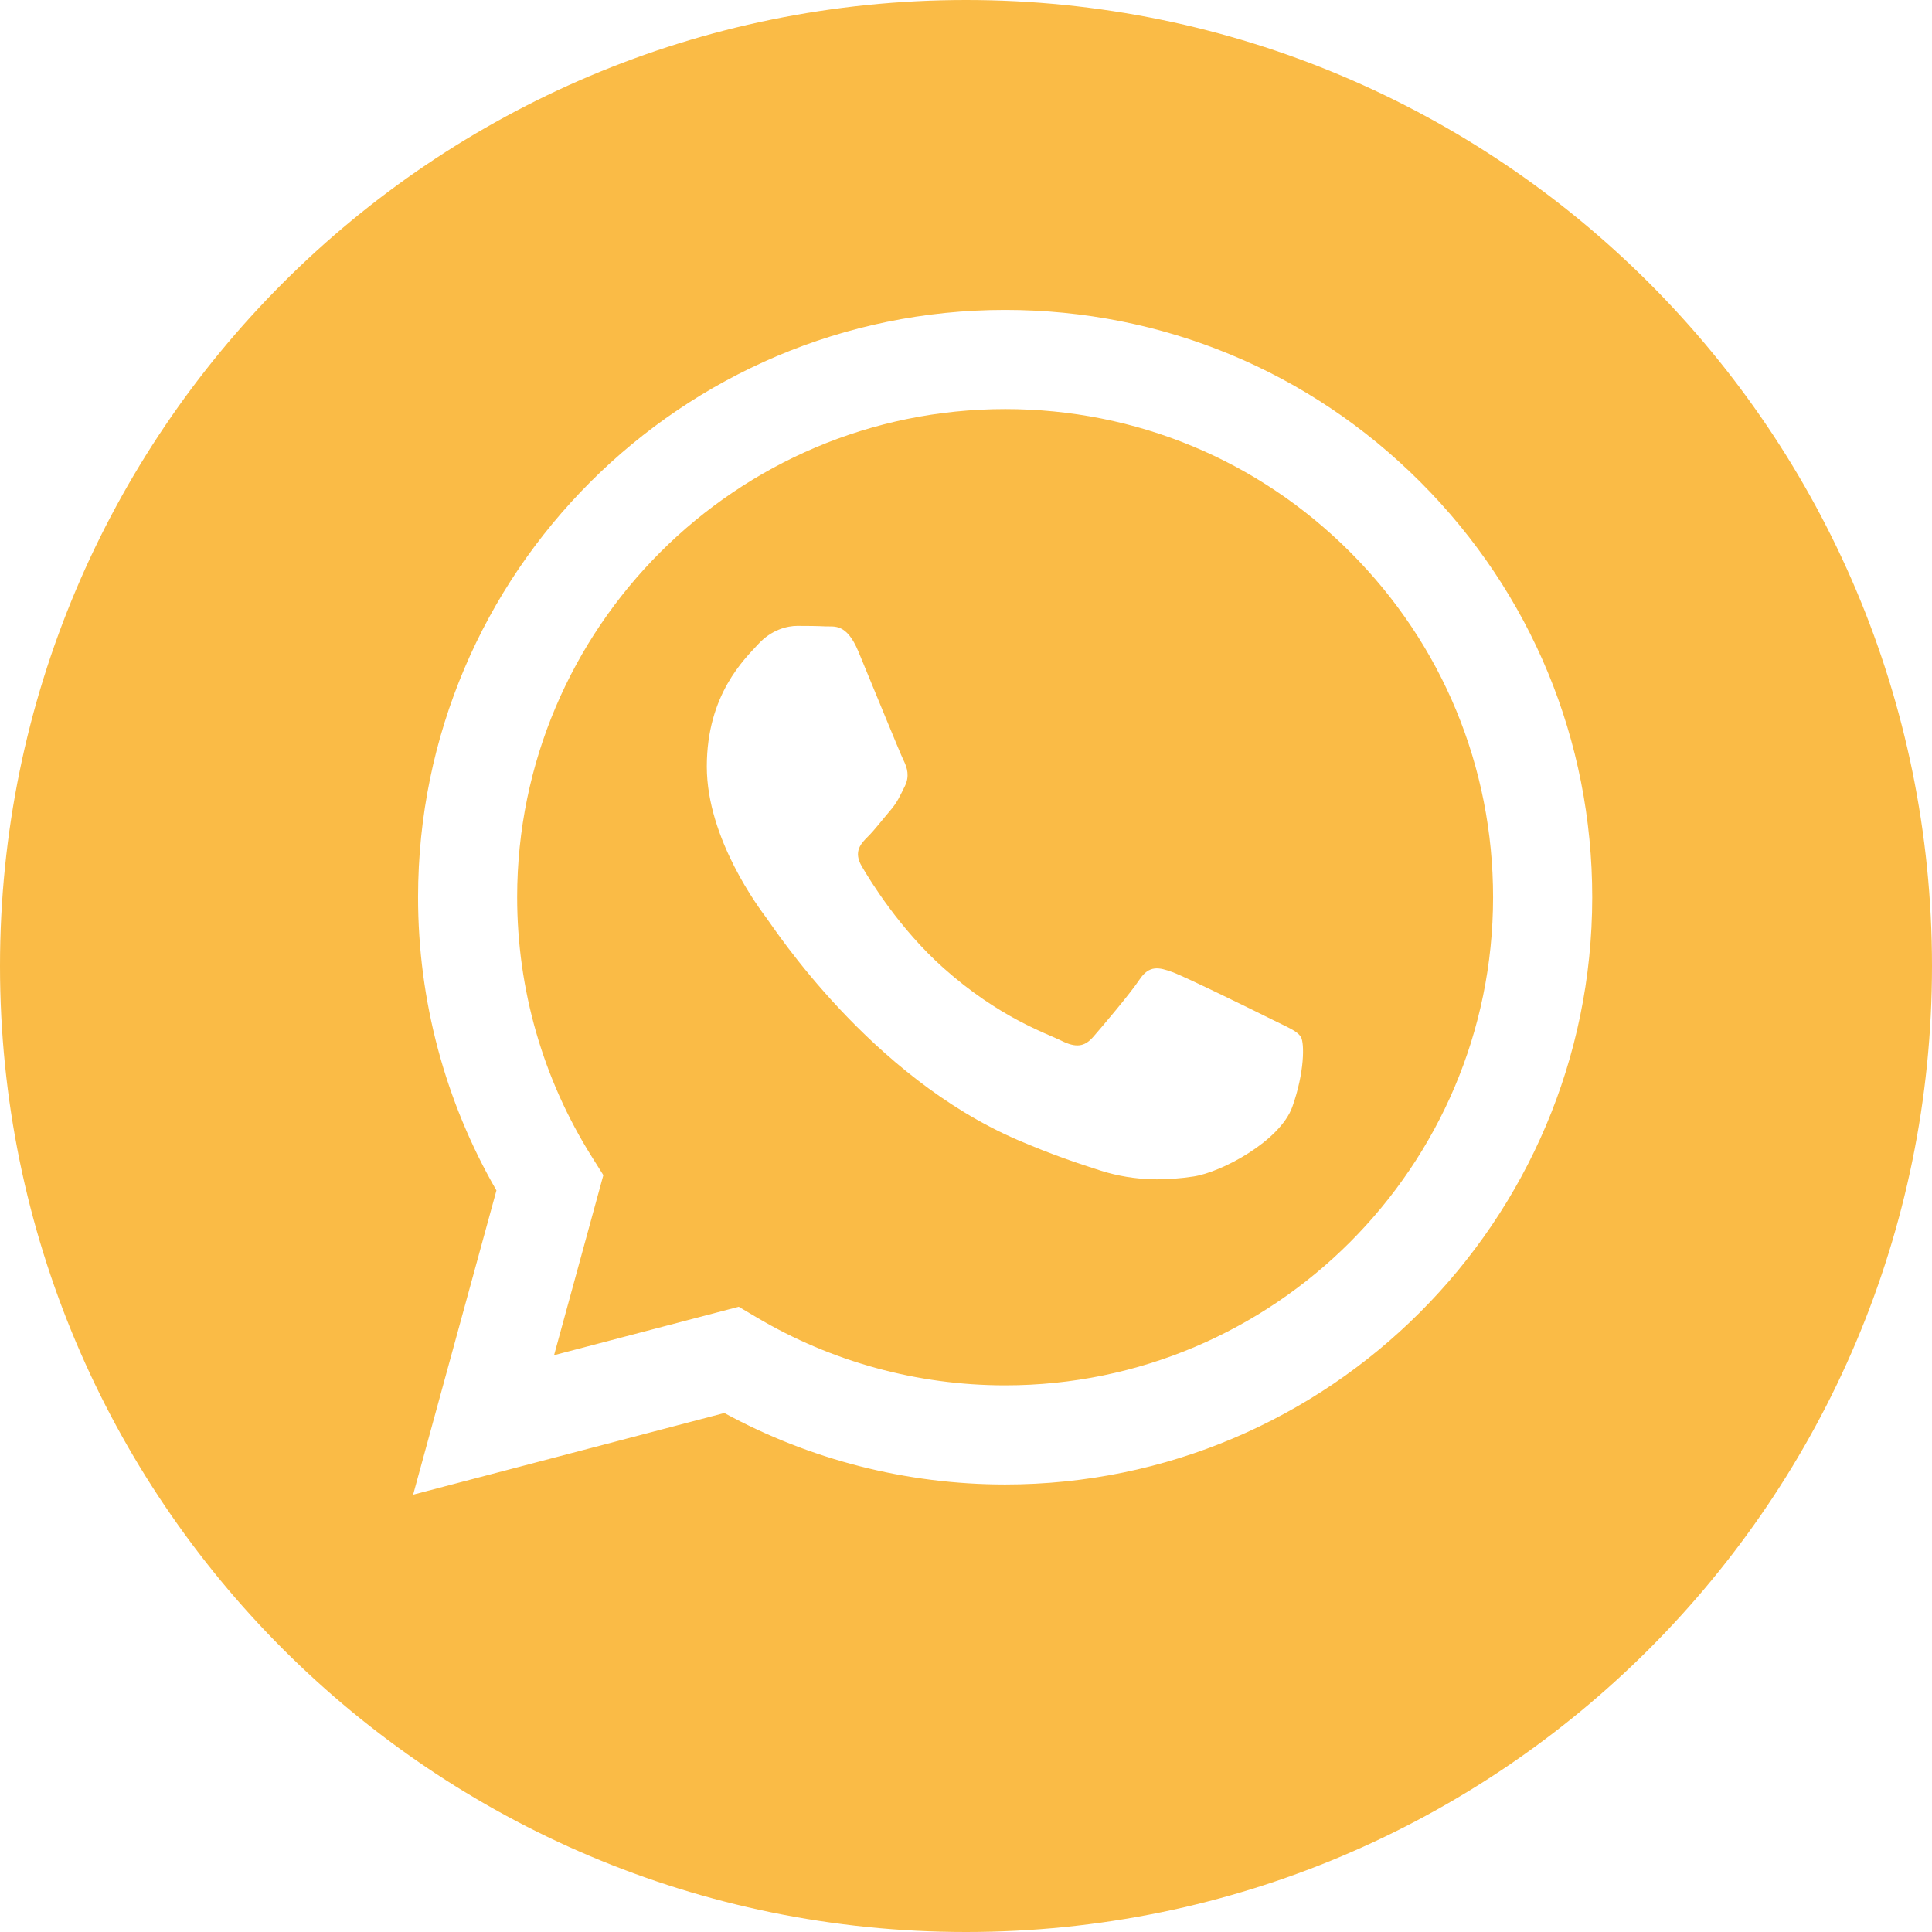
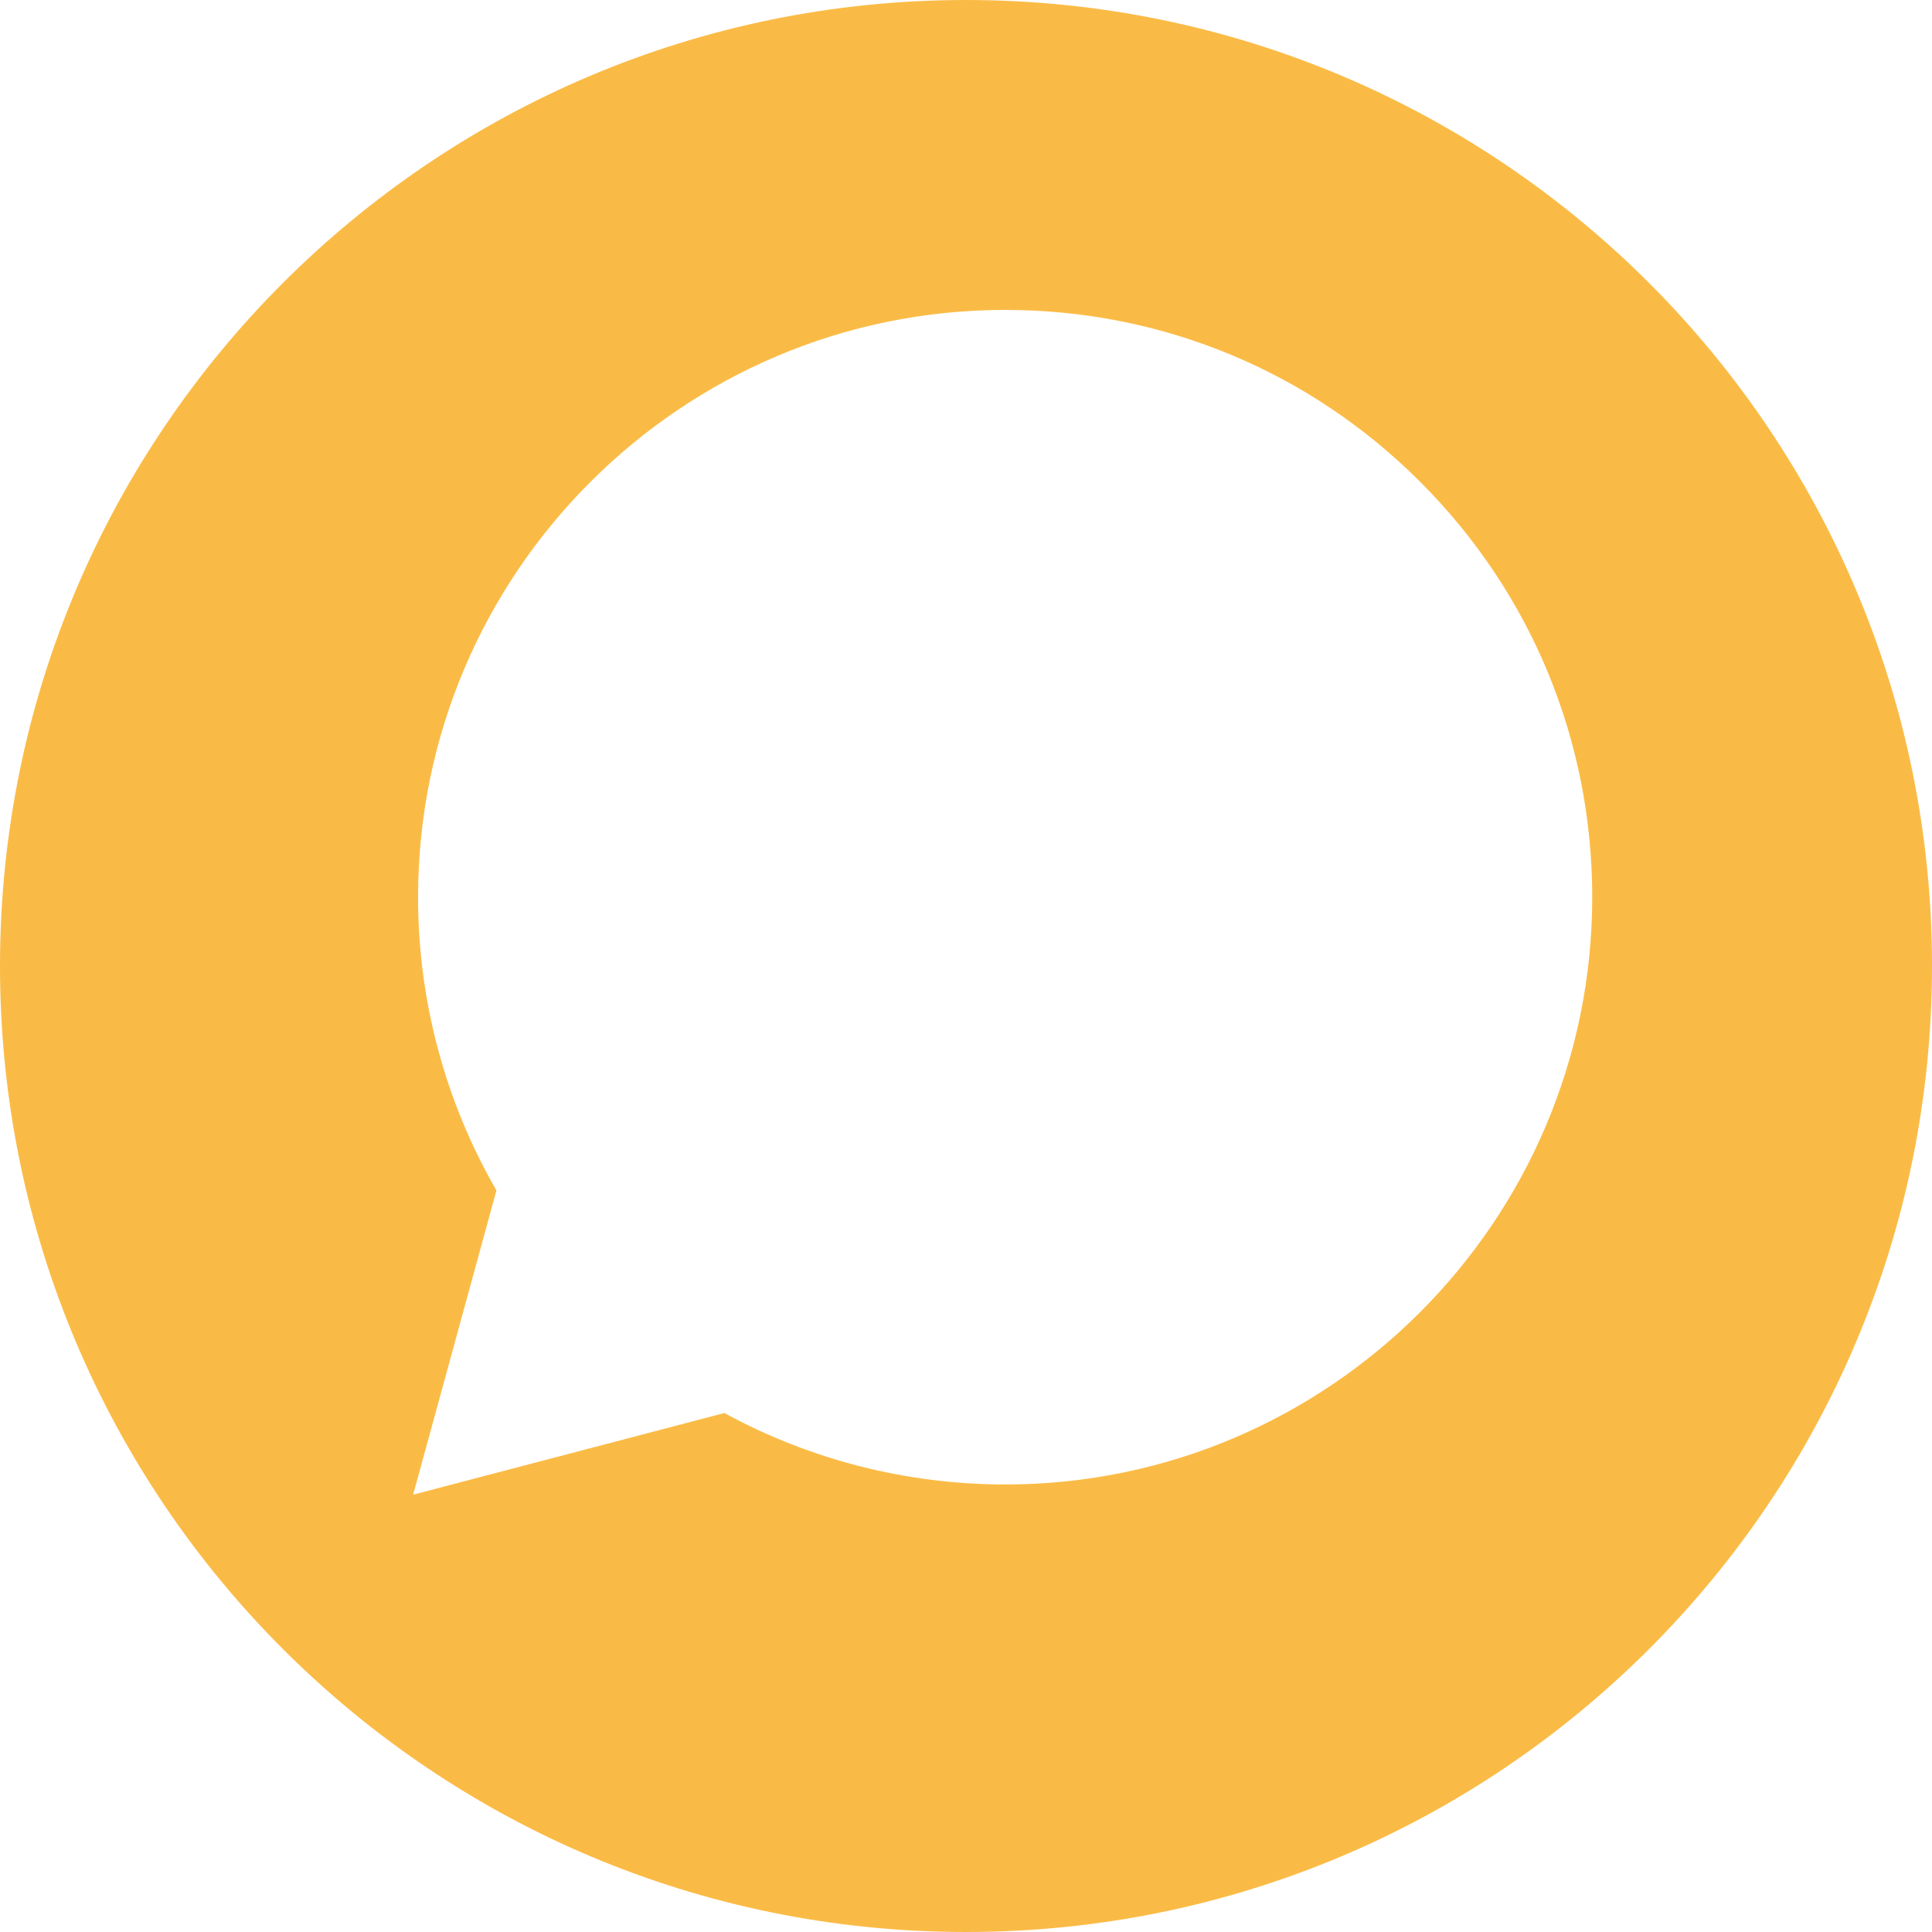
<svg xmlns="http://www.w3.org/2000/svg" width="112" height="112" viewBox="0 0 112 112" fill="none">
-   <path d="M58.279 23.715C42.676 23.715 29.986 36.403 29.98 52C29.978 57.345 31.474 62.55 34.305 67.054L34.977 68.124L32.12 78.562L42.825 75.754L43.859 76.367C48.202 78.945 53.18 80.308 58.256 80.31H58.268C73.859 80.31 86.548 67.62 86.555 52.023C86.558 44.464 83.618 37.357 78.278 32.011C72.937 26.663 65.835 23.717 58.279 23.715ZM74.918 64.161C74.21 66.147 70.812 67.961 69.179 68.204C67.714 68.423 65.859 68.514 63.823 67.867C62.589 67.475 61.005 66.951 58.975 66.076C50.443 62.393 44.872 53.803 44.447 53.237C44.023 52.669 40.974 48.626 40.974 44.44C40.974 40.254 43.171 38.197 43.951 37.346C44.73 36.494 45.652 36.282 46.219 36.282C46.785 36.282 47.353 36.287 47.848 36.311C48.371 36.337 49.072 36.114 49.762 37.77C50.471 39.474 52.172 43.659 52.384 44.085C52.596 44.51 52.738 45.007 52.455 45.575C52.171 46.141 52.03 46.497 51.604 46.993C51.178 47.489 50.711 48.101 50.329 48.483C49.903 48.906 49.46 49.367 49.956 50.218C50.452 51.07 52.159 53.854 54.687 56.109C57.935 59.006 60.675 59.904 61.526 60.33C62.377 60.756 62.873 60.684 63.368 60.117C63.864 59.55 65.494 57.634 66.061 56.783C66.627 55.933 67.194 56.073 67.974 56.357C68.753 56.641 72.934 58.698 73.785 59.124C74.636 59.55 75.202 59.762 75.415 60.117C75.627 60.472 75.627 62.175 74.918 64.161Z" fill="#FABB46" />
-   <path d="M56 0C25.072 0 0 25.072 0 56C0 86.928 25.072 112 56 112C86.928 112 112 86.928 112 56C112 25.072 86.928 0 56 0ZM58.269 86.057C58.268 86.057 58.27 86.057 58.269 86.057H58.255C52.559 86.054 46.963 84.626 41.992 81.914L23.95 86.647L28.779 69.011C25.8 63.849 24.233 57.994 24.236 51.997C24.242 33.232 39.511 17.966 58.269 17.966C67.373 17.969 75.919 21.513 82.344 27.947C88.77 34.379 92.307 42.93 92.303 52.024C92.295 70.789 77.026 86.057 58.269 86.057Z" fill="#FABB46" />
+   <path d="M56 0C25.072 0 0 25.072 0 56C0 86.928 25.072 112 56 112C86.928 112 112 86.928 112 56C112 25.072 86.928 0 56 0ZM58.269 86.057C58.268 86.057 58.27 86.057 58.269 86.057C52.559 86.054 46.963 84.626 41.992 81.914L23.95 86.647L28.779 69.011C25.8 63.849 24.233 57.994 24.236 51.997C24.242 33.232 39.511 17.966 58.269 17.966C67.373 17.969 75.919 21.513 82.344 27.947C88.77 34.379 92.307 42.93 92.303 52.024C92.295 70.789 77.026 86.057 58.269 86.057Z" fill="#FABB46" />
</svg>